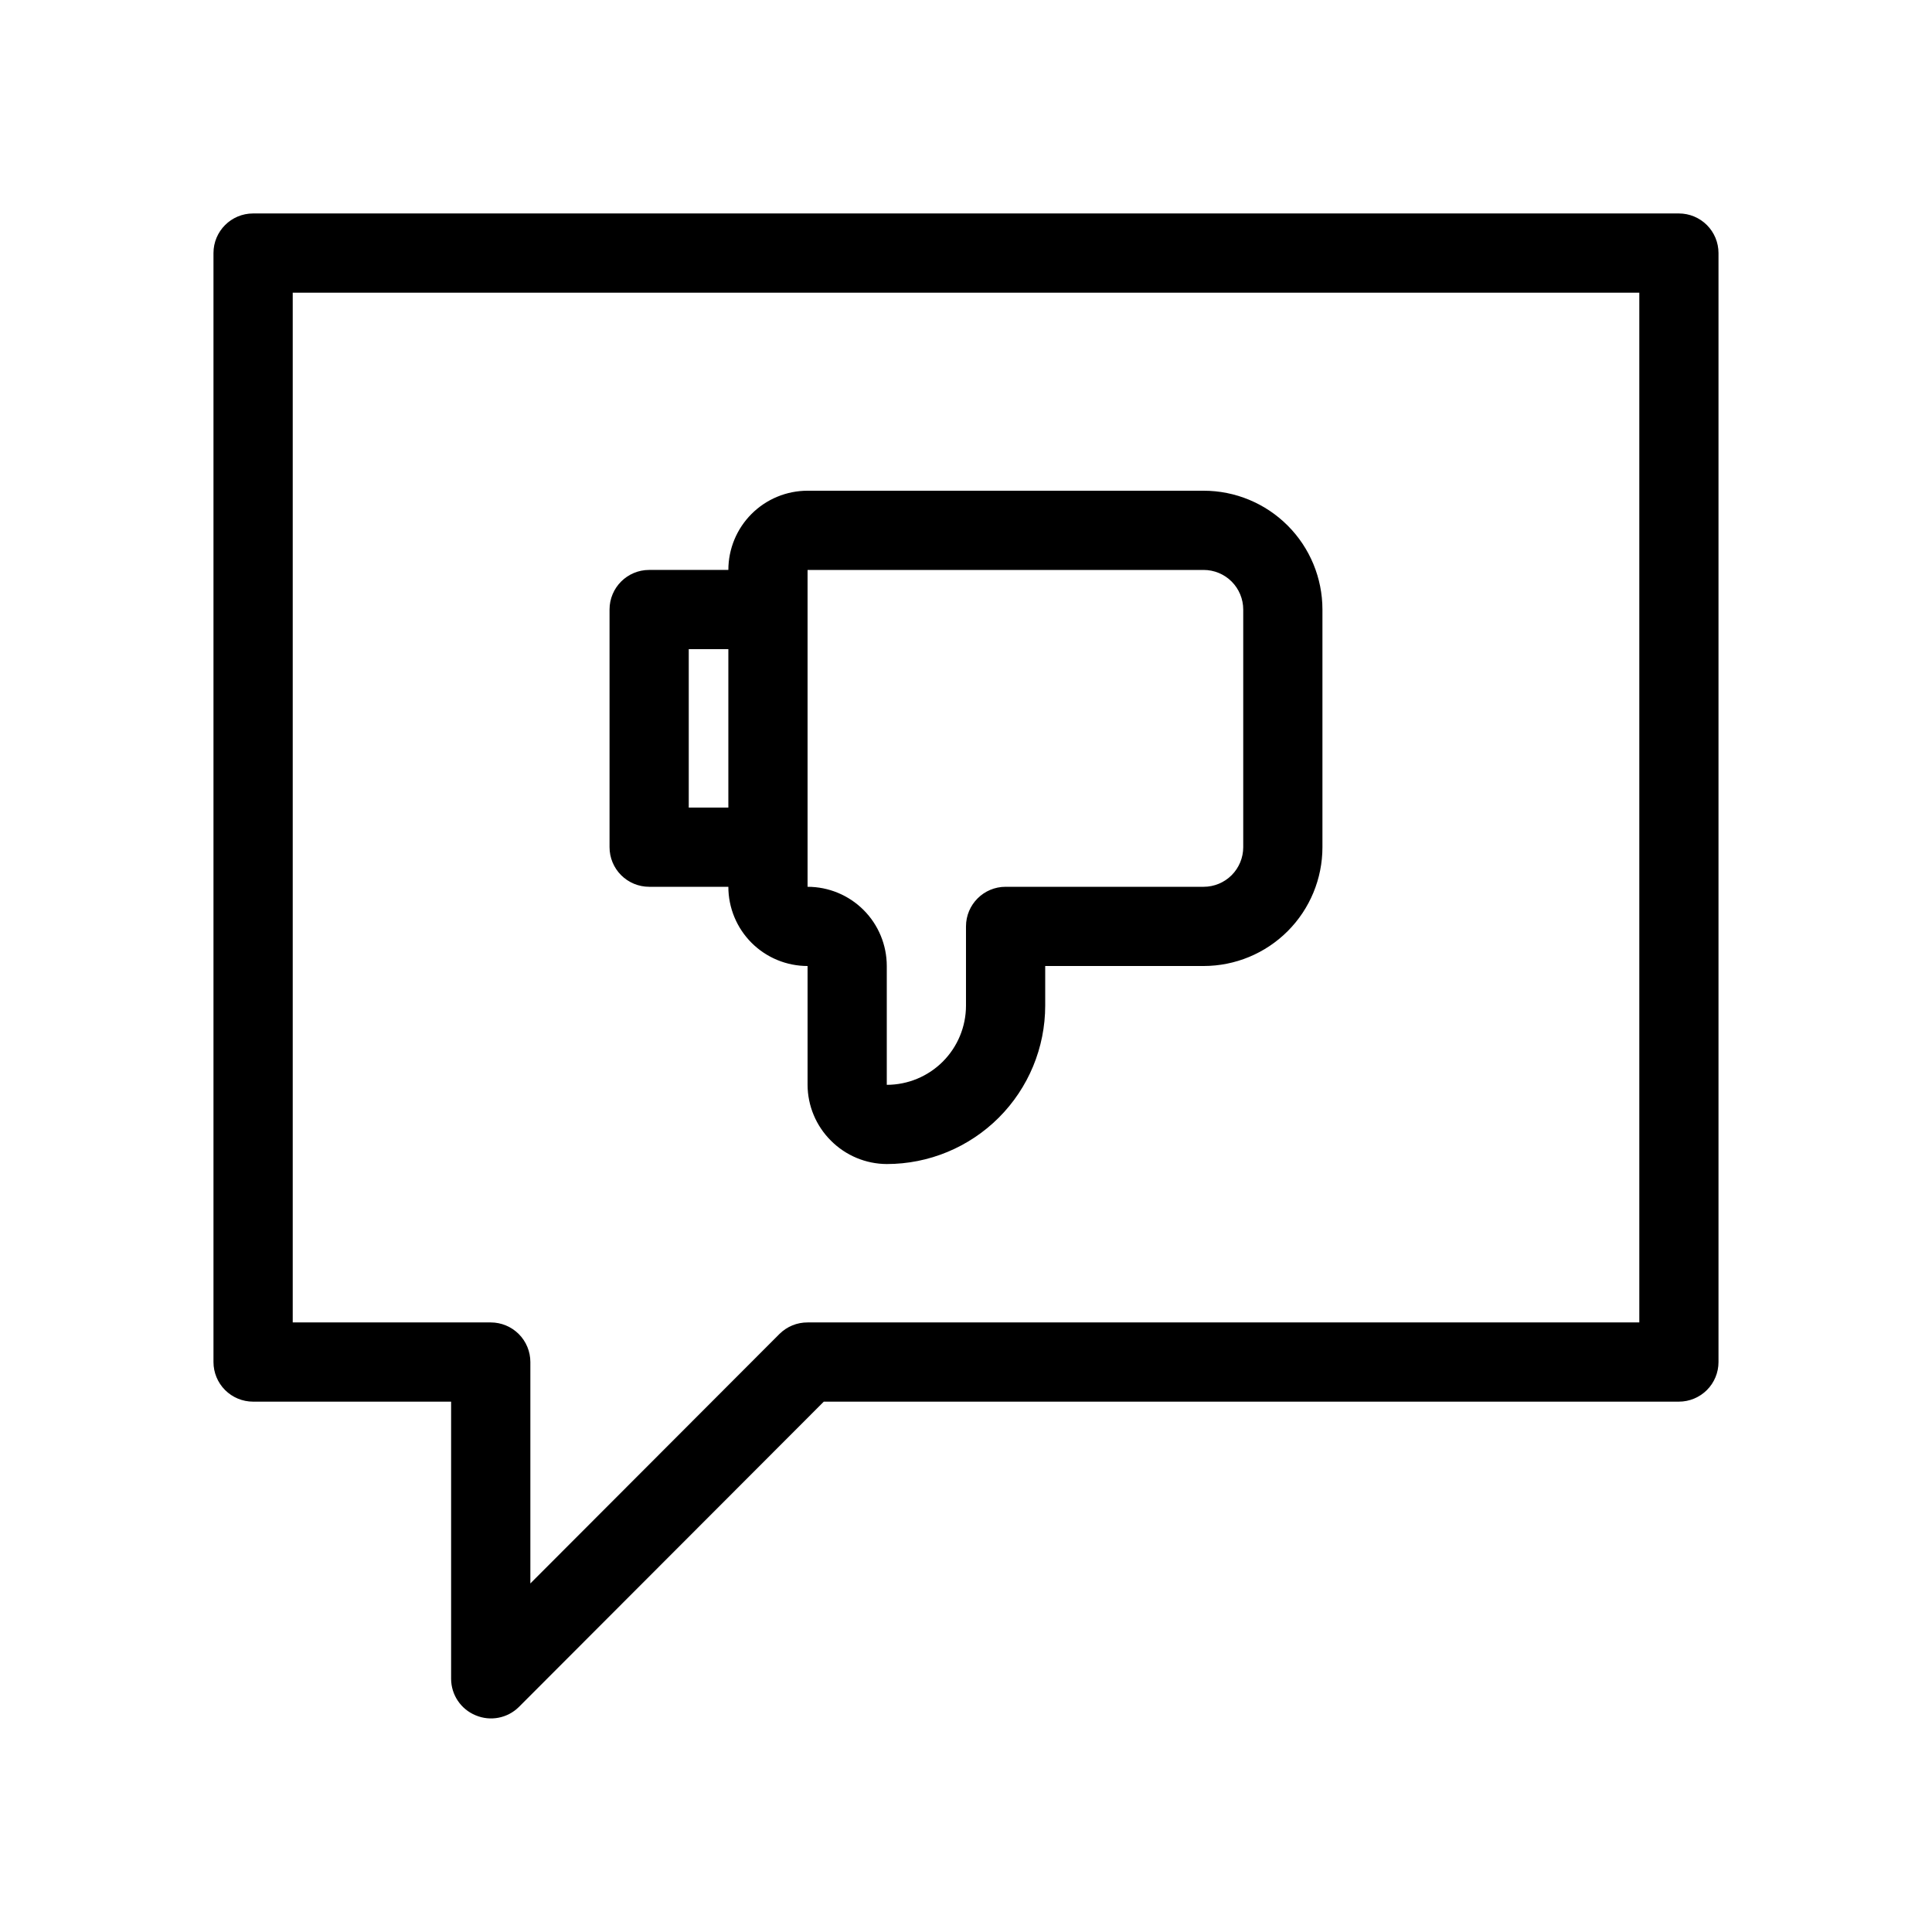
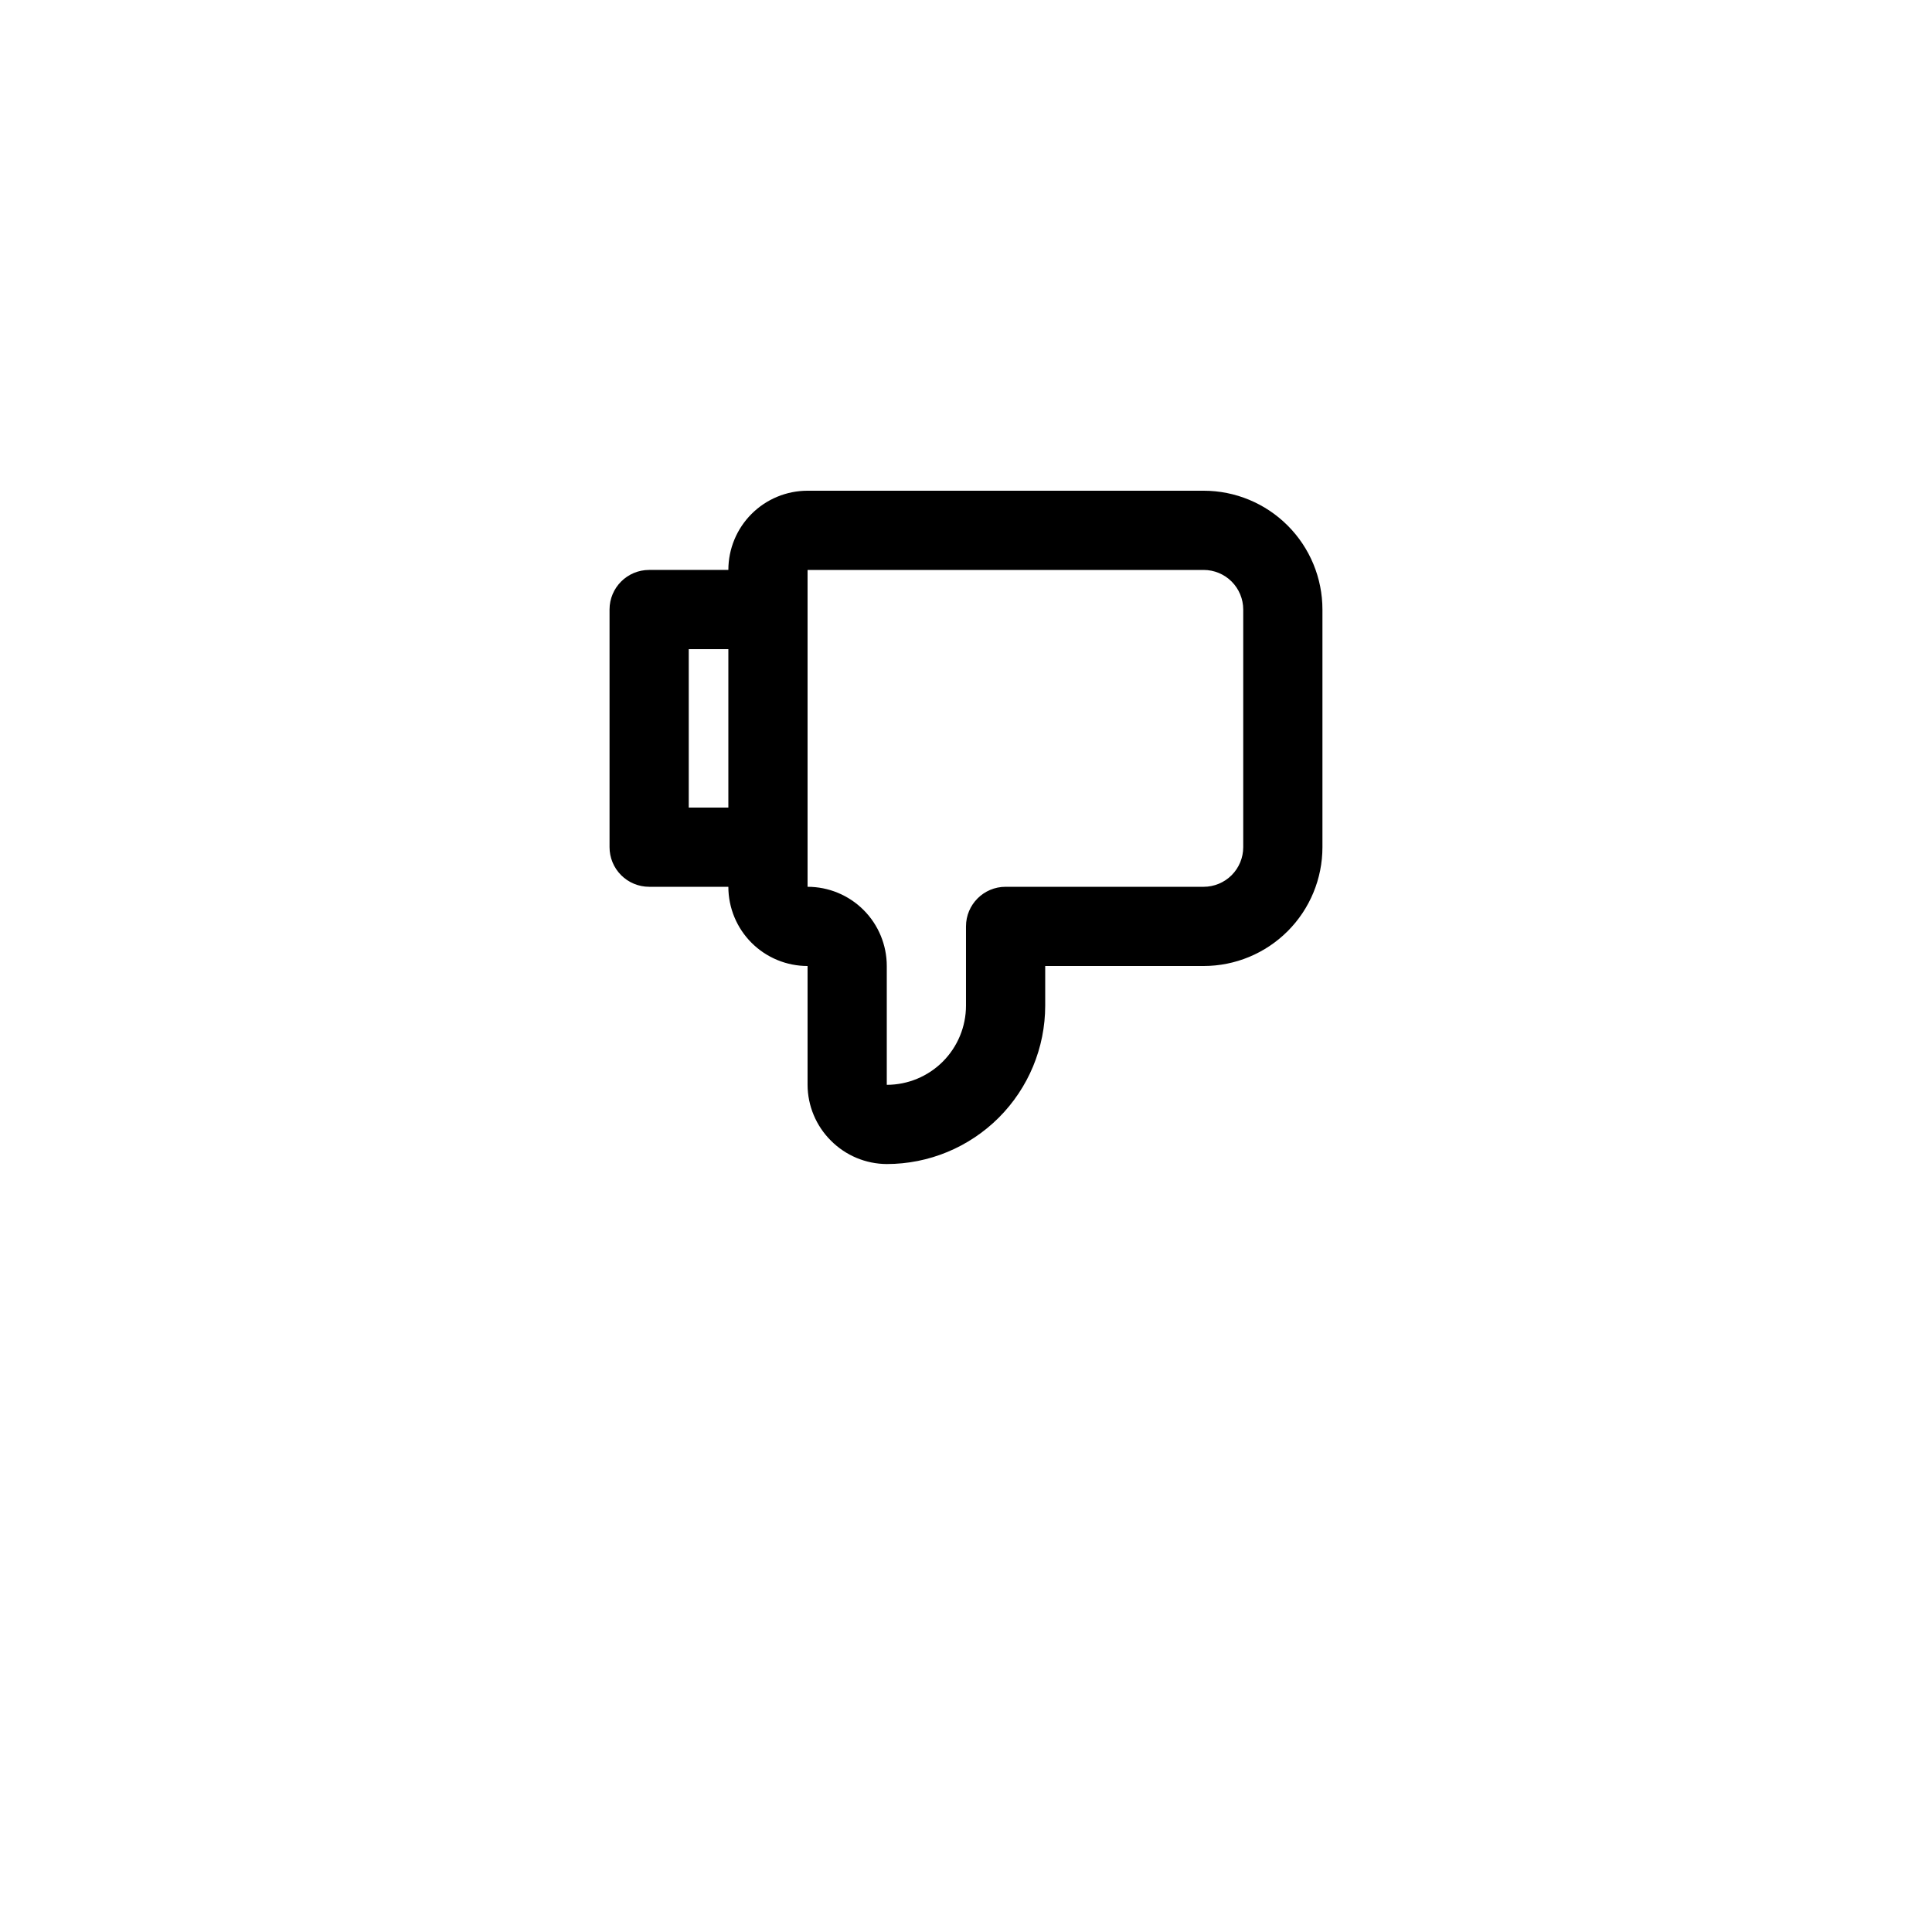
<svg xmlns="http://www.w3.org/2000/svg" fill="#000000" width="800px" height="800px" version="1.1" viewBox="144 144 512 512">
  <g>
-     <path d="m588.93 200.57h-377.86c-5.797 0-10.496 4.699-10.496 10.496v293.89c0 2.785 1.105 5.457 3.074 7.422 1.969 1.969 4.637 3.074 7.422 3.074h52.48v73.473c0.02 4.238 2.586 8.047 6.508 9.656 3.906 1.645 8.422 0.777 11.441-2.203l80.816-80.926h226.61c2.785 0 5.453-1.105 7.422-3.074 1.969-1.965 3.074-4.637 3.074-7.422v-293.89c0-2.785-1.105-5.453-3.074-7.422s-4.637-3.074-7.422-3.074zm-10.496 293.89h-220.41c-2.793-0.016-5.473 1.082-7.453 3.047l-66.02 66.125v-58.676c0-2.781-1.105-5.453-3.074-7.422-1.969-1.965-4.641-3.074-7.422-3.074h-52.48v-272.89h356.86z" />
    <path d="m316.03 379.01h20.992c0 5.566 2.211 10.906 6.148 14.844 3.938 3.934 9.273 6.148 14.844 6.148v31.488c0.023 5.559 2.25 10.879 6.191 14.797 3.918 3.941 9.242 6.172 14.801 6.195 11.133 0 21.812-4.426 29.688-12.297 7.871-7.875 12.297-18.555 12.297-29.688v-10.496h41.984c8.348 0 16.359-3.32 22.262-9.223 5.906-5.906 9.223-13.914 9.223-22.266v-62.977c0-8.352-3.316-16.359-9.223-22.266-5.902-5.906-13.914-9.223-22.262-9.223h-104.96c-5.57 0-10.906 2.211-14.844 6.148s-6.148 9.277-6.148 14.844h-20.992c-5.797 0-10.496 4.699-10.496 10.496v62.977c0 2.781 1.105 5.453 3.074 7.422s4.637 3.074 7.422 3.074zm41.984-83.969h104.96c2.781 0 5.453 1.105 7.422 3.074 1.965 1.969 3.074 4.637 3.074 7.422v62.977c0 2.781-1.109 5.453-3.074 7.422-1.969 1.969-4.641 3.074-7.422 3.074h-52.48c-5.797 0-10.496 4.699-10.496 10.496v20.992c0 5.566-2.215 10.906-6.148 14.844-3.938 3.934-9.277 6.148-14.844 6.148v-31.488c0-5.57-2.215-10.91-6.148-14.844-3.938-3.938-9.277-6.148-14.844-6.148zm-31.488 20.992h10.496v41.984h-10.496z" />
  </g>
</svg>